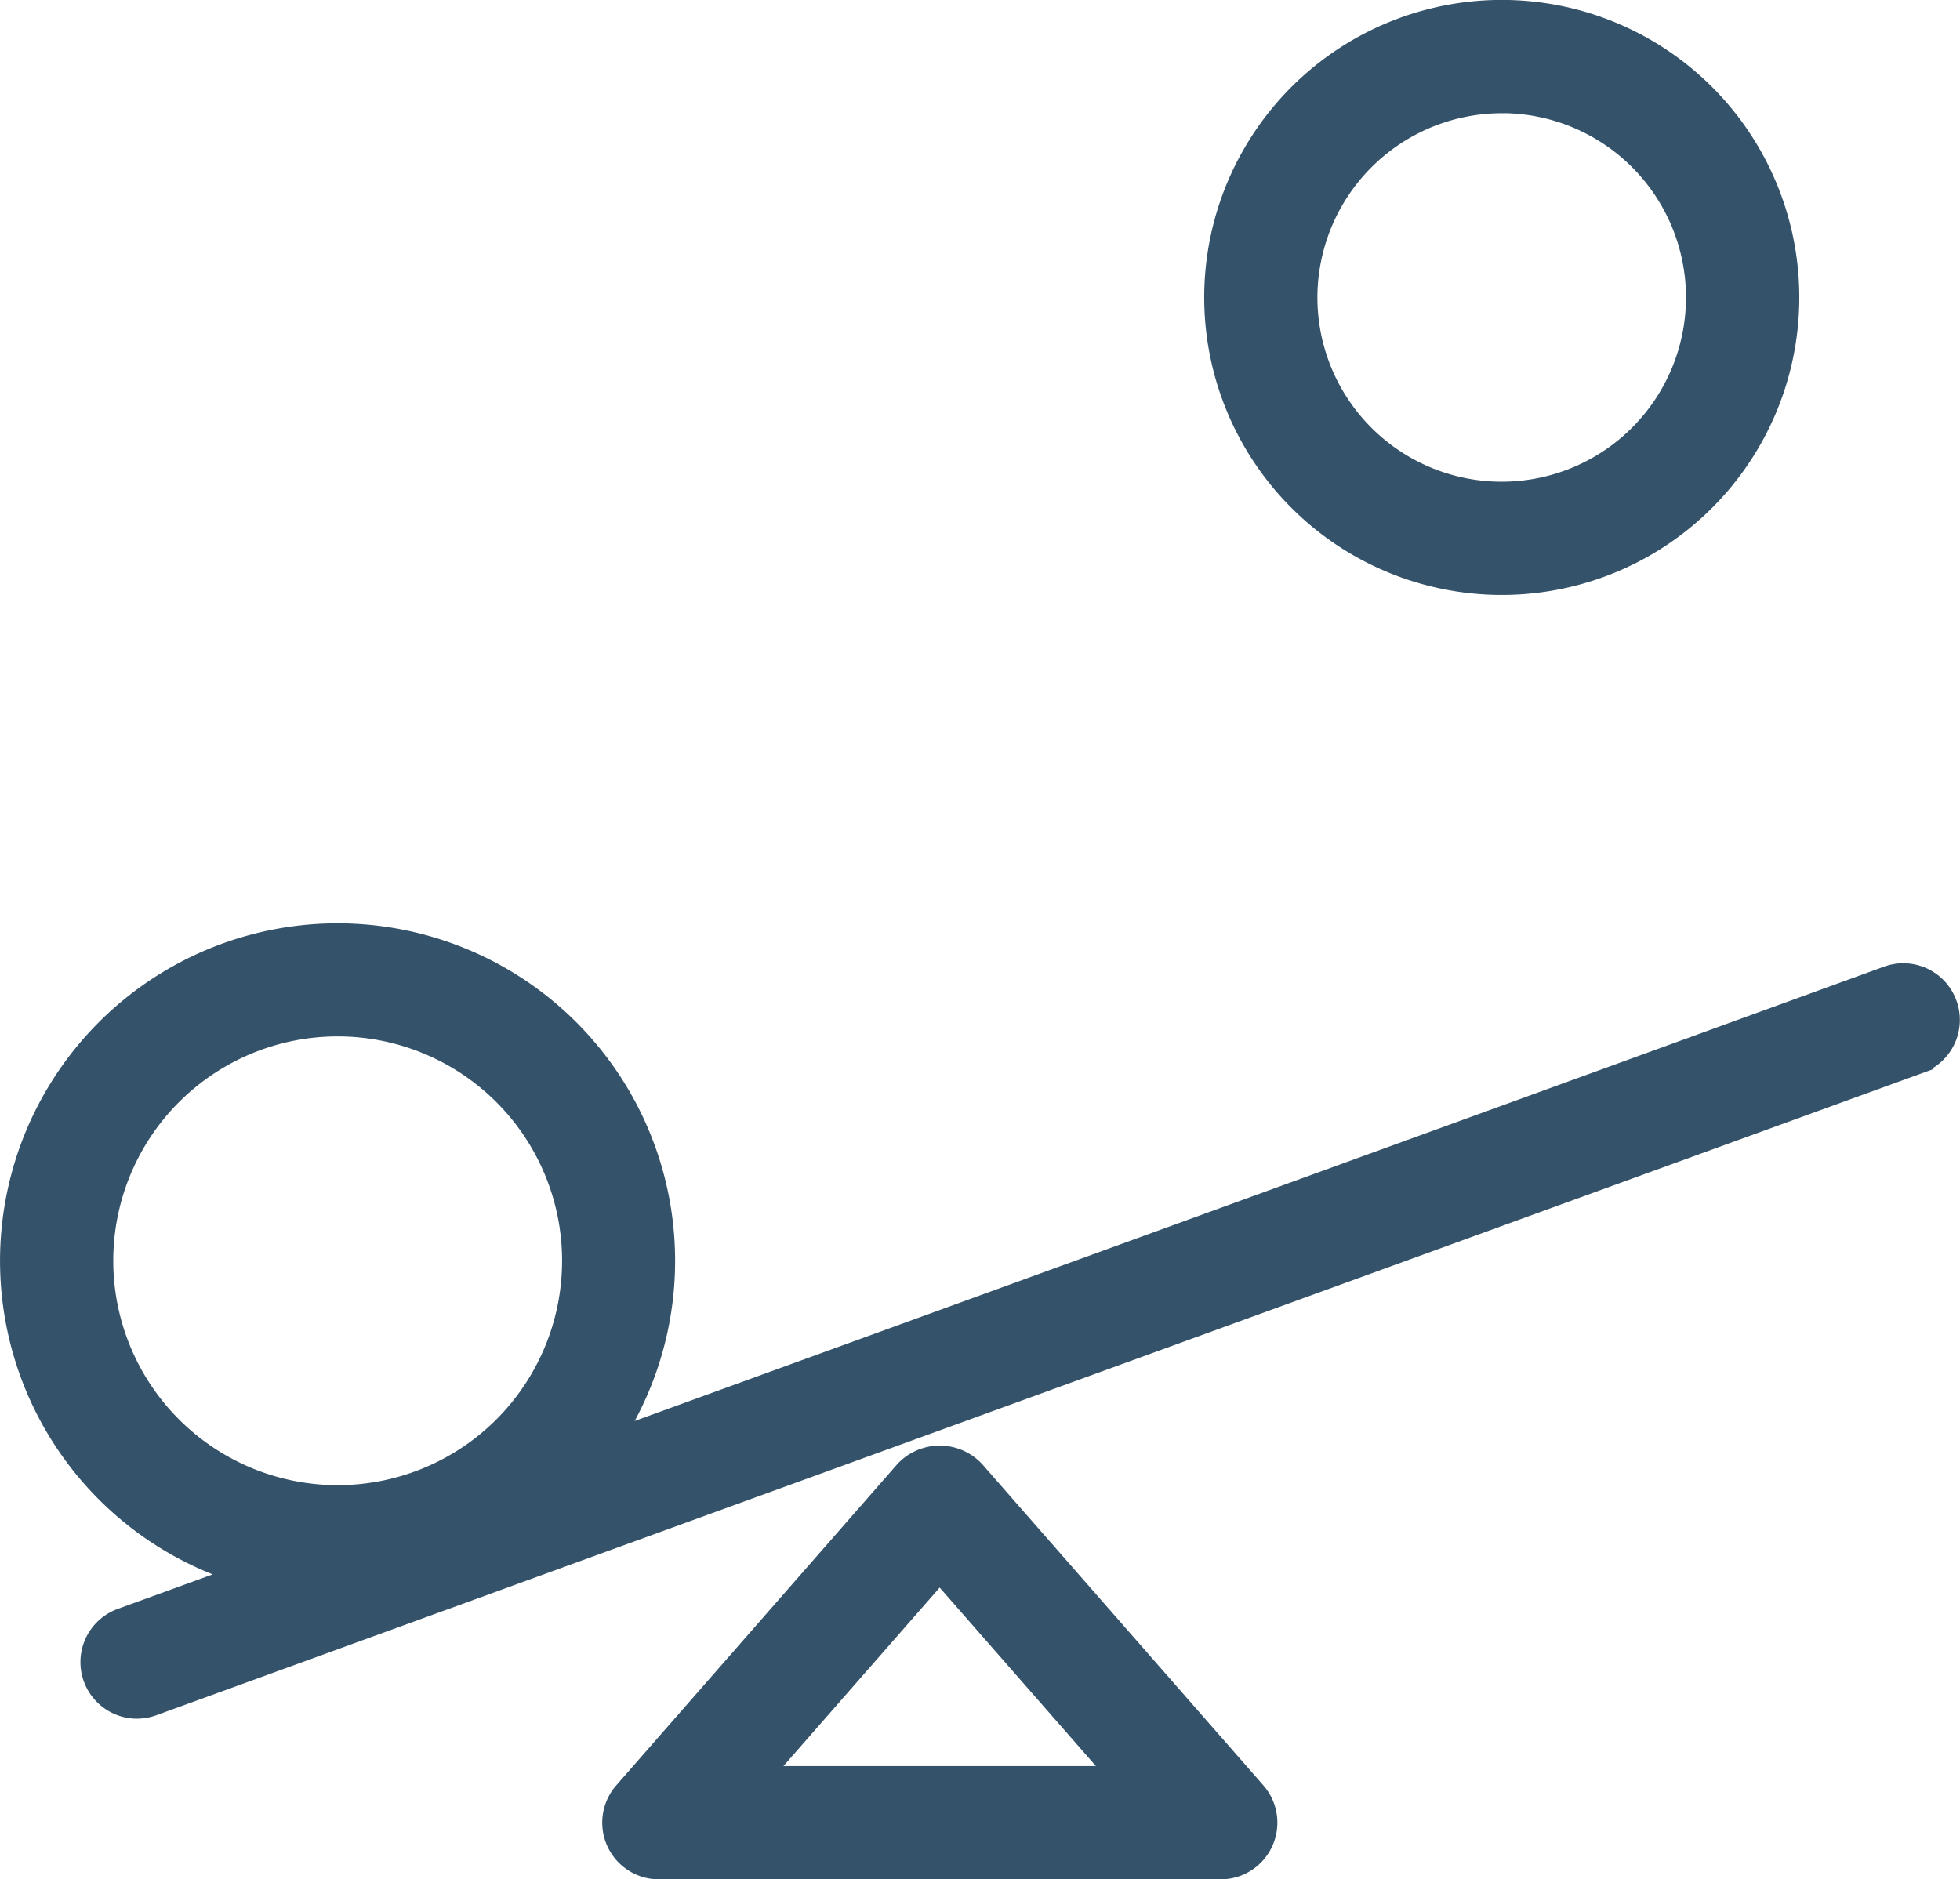
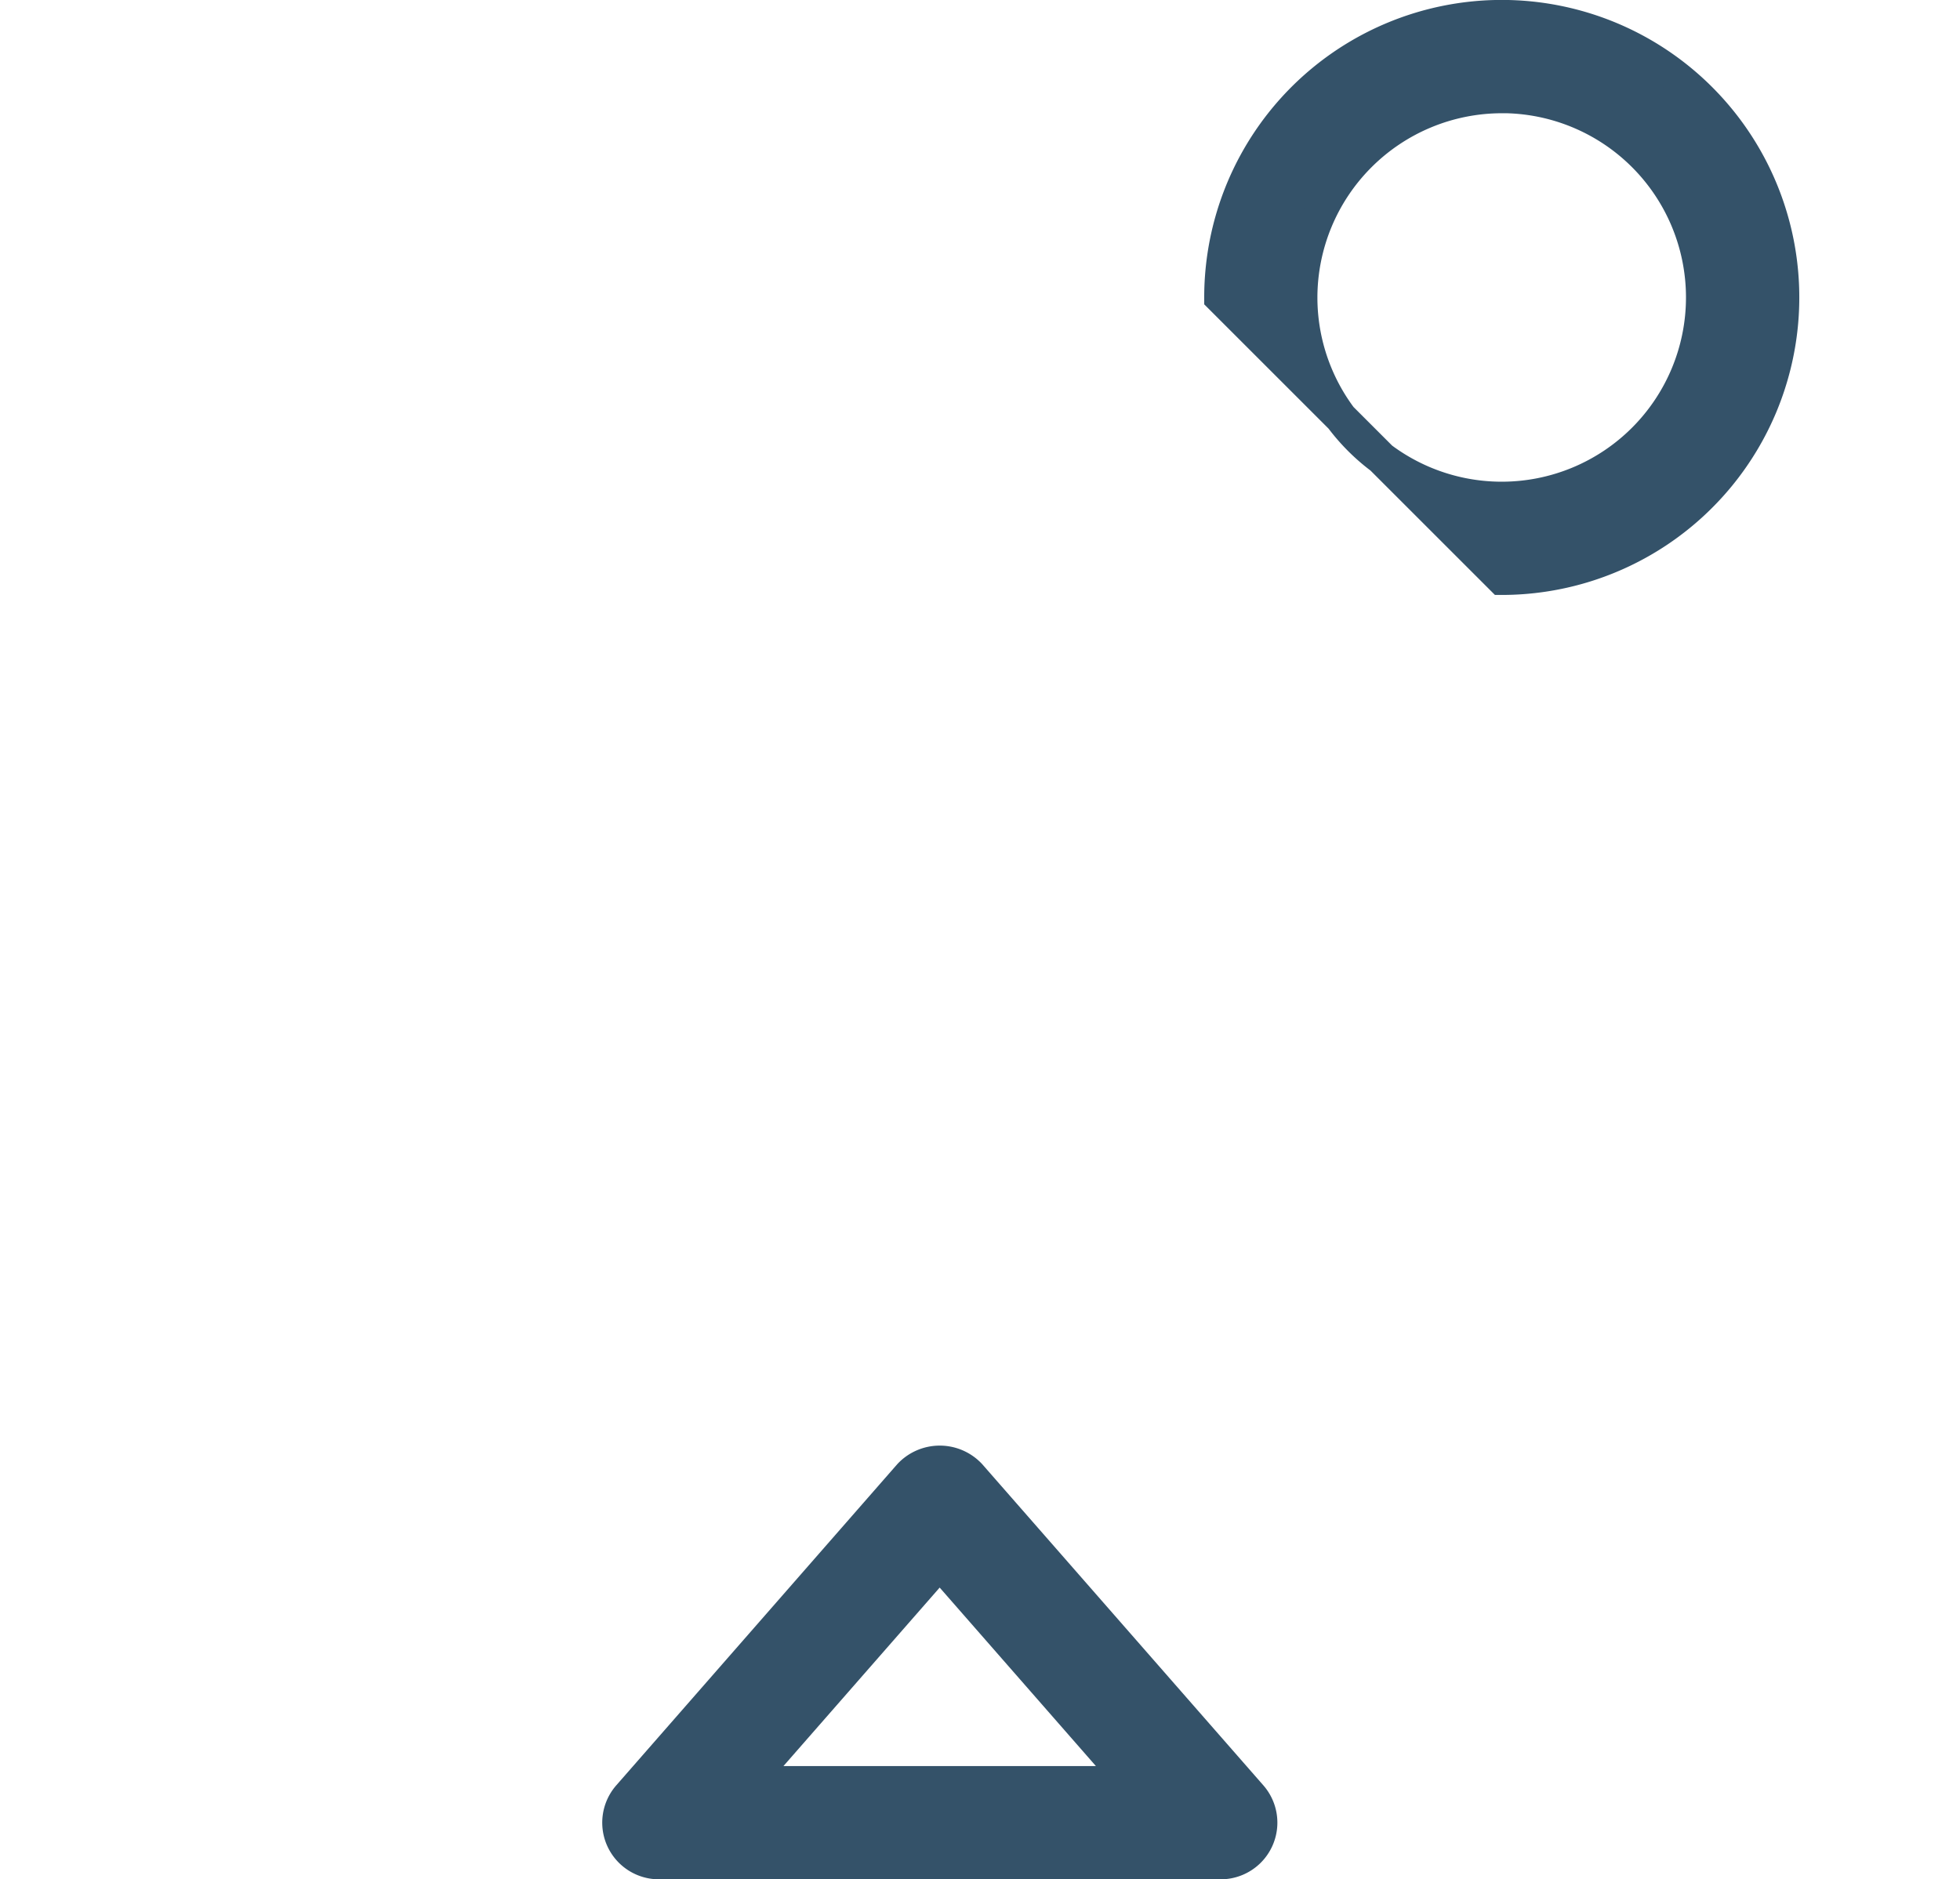
<svg xmlns="http://www.w3.org/2000/svg" width="29.748" height="28.527" viewBox="0 0 29.748 28.527">
  <g id="Groupe_246" data-name="Groupe 246" transform="translate(0.25 0.25)">
    <g id="Groupe_245" data-name="Groupe 245" transform="translate(0 0)">
      <path id="Tracé_42" data-name="Tracé 42" d="M99.082,231.546a.628.628,0,0,0-.918,0L93.9,236.42a.61.61,0,0,0,.459,1.01h8.53a.61.61,0,0,0,.459-1.01ZM95.7,236.211l2.922-3.339,2.922,3.339Z" transform="translate(-84.61 -209.403)" fill="#345269" stroke="#345269" stroke-width="0.5" />
-       <path id="Tracé_43" data-name="Tracé 43" d="M29.209,151.013a.607.607,0,0,0-.78-.365L8.777,157.795a4.873,4.873,0,1,0-5.021,1.826l-2.135.776a.609.609,0,0,0,.207,1.181.627.627,0,0,0,.208-.037l26.808-9.749A.607.607,0,0,0,29.209,151.013Zm-27.99,3.864a3.656,3.656,0,1,1,3.656,3.656A3.657,3.657,0,0,1,1.219,154.878Z" transform="translate(0 -135.989)" fill="#345269" stroke="#345269" stroke-width="0.5" />
-       <path id="Tracé_44" data-name="Tracé 44" d="M191.753,14.783a4.266,4.266,0,1,0-4.266-4.265A4.267,4.267,0,0,0,191.753,14.783Zm0-7.313a3.047,3.047,0,1,1-3.048,3.048A3.051,3.051,0,0,1,191.753,7.471Z" transform="translate(-169.21 -6.252)" fill="#345269" stroke="#345269" stroke-width="0.5" />
+       <path id="Tracé_44" data-name="Tracé 44" d="M191.753,14.783a4.266,4.266,0,1,0-4.266-4.265Zm0-7.313a3.047,3.047,0,1,1-3.048,3.048A3.051,3.051,0,0,1,191.753,7.471Z" transform="translate(-169.21 -6.252)" fill="#345269" stroke="#345269" stroke-width="0.5" />
    </g>
  </g>
</svg>